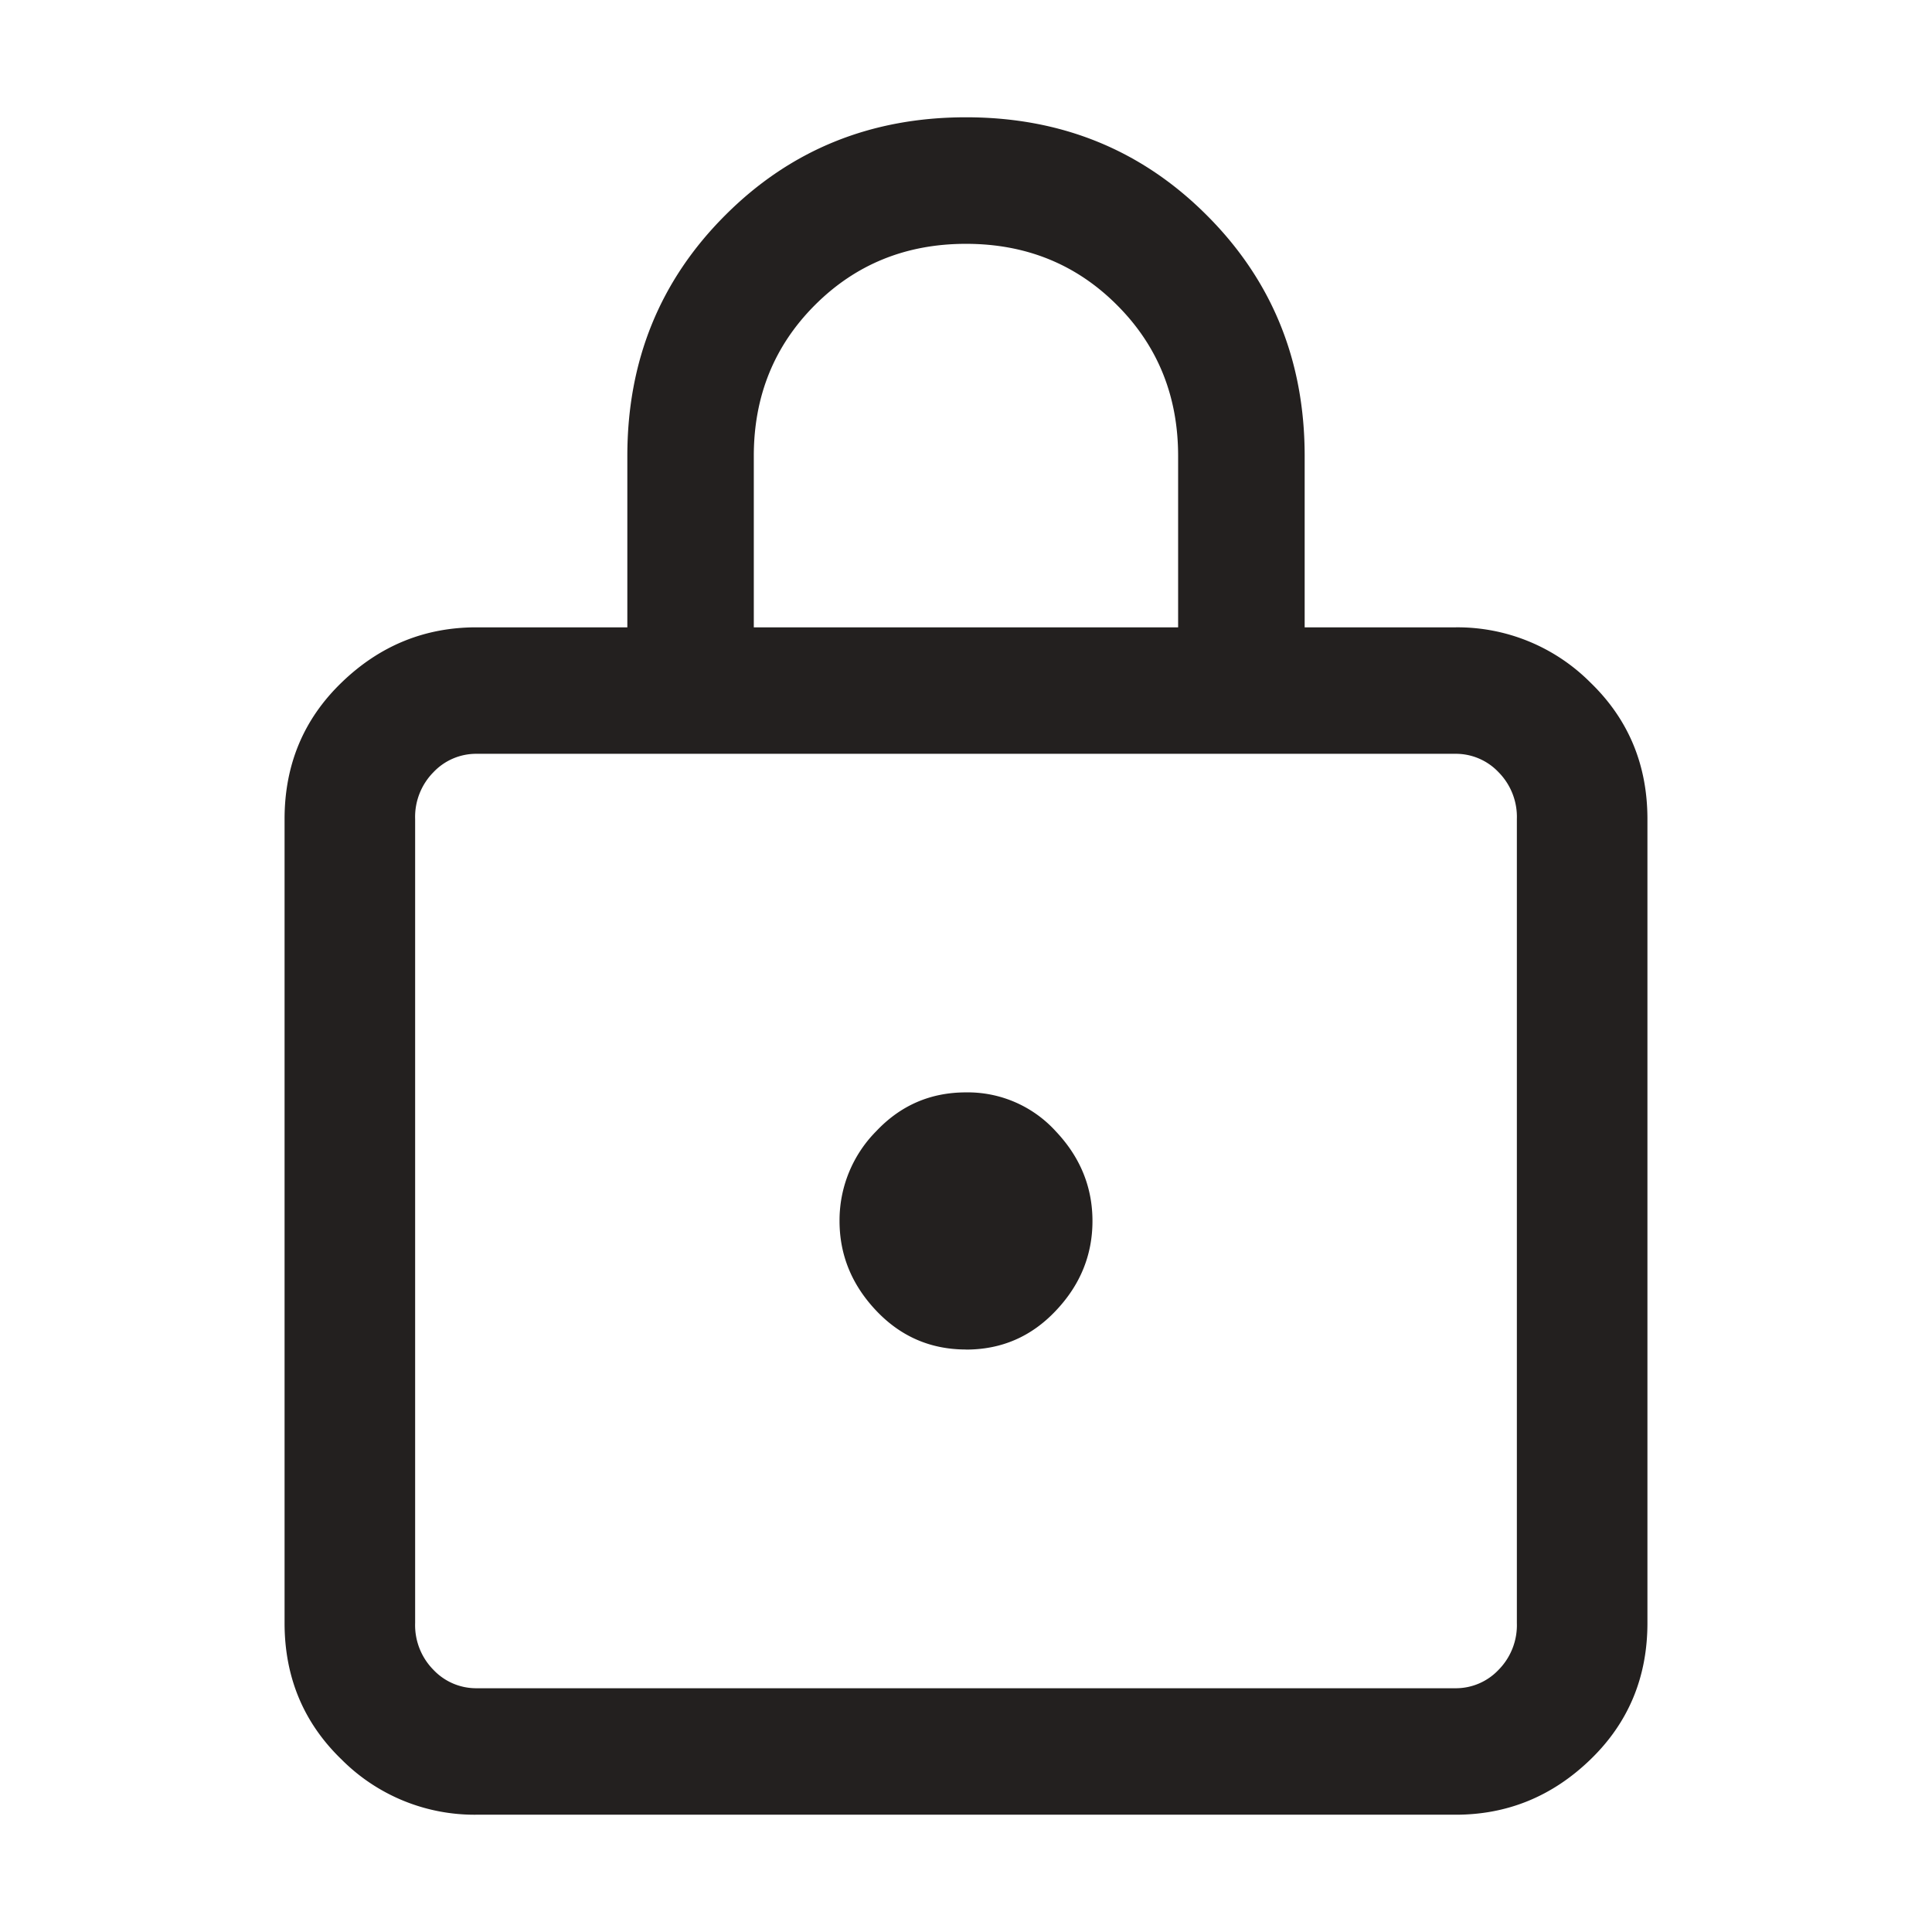
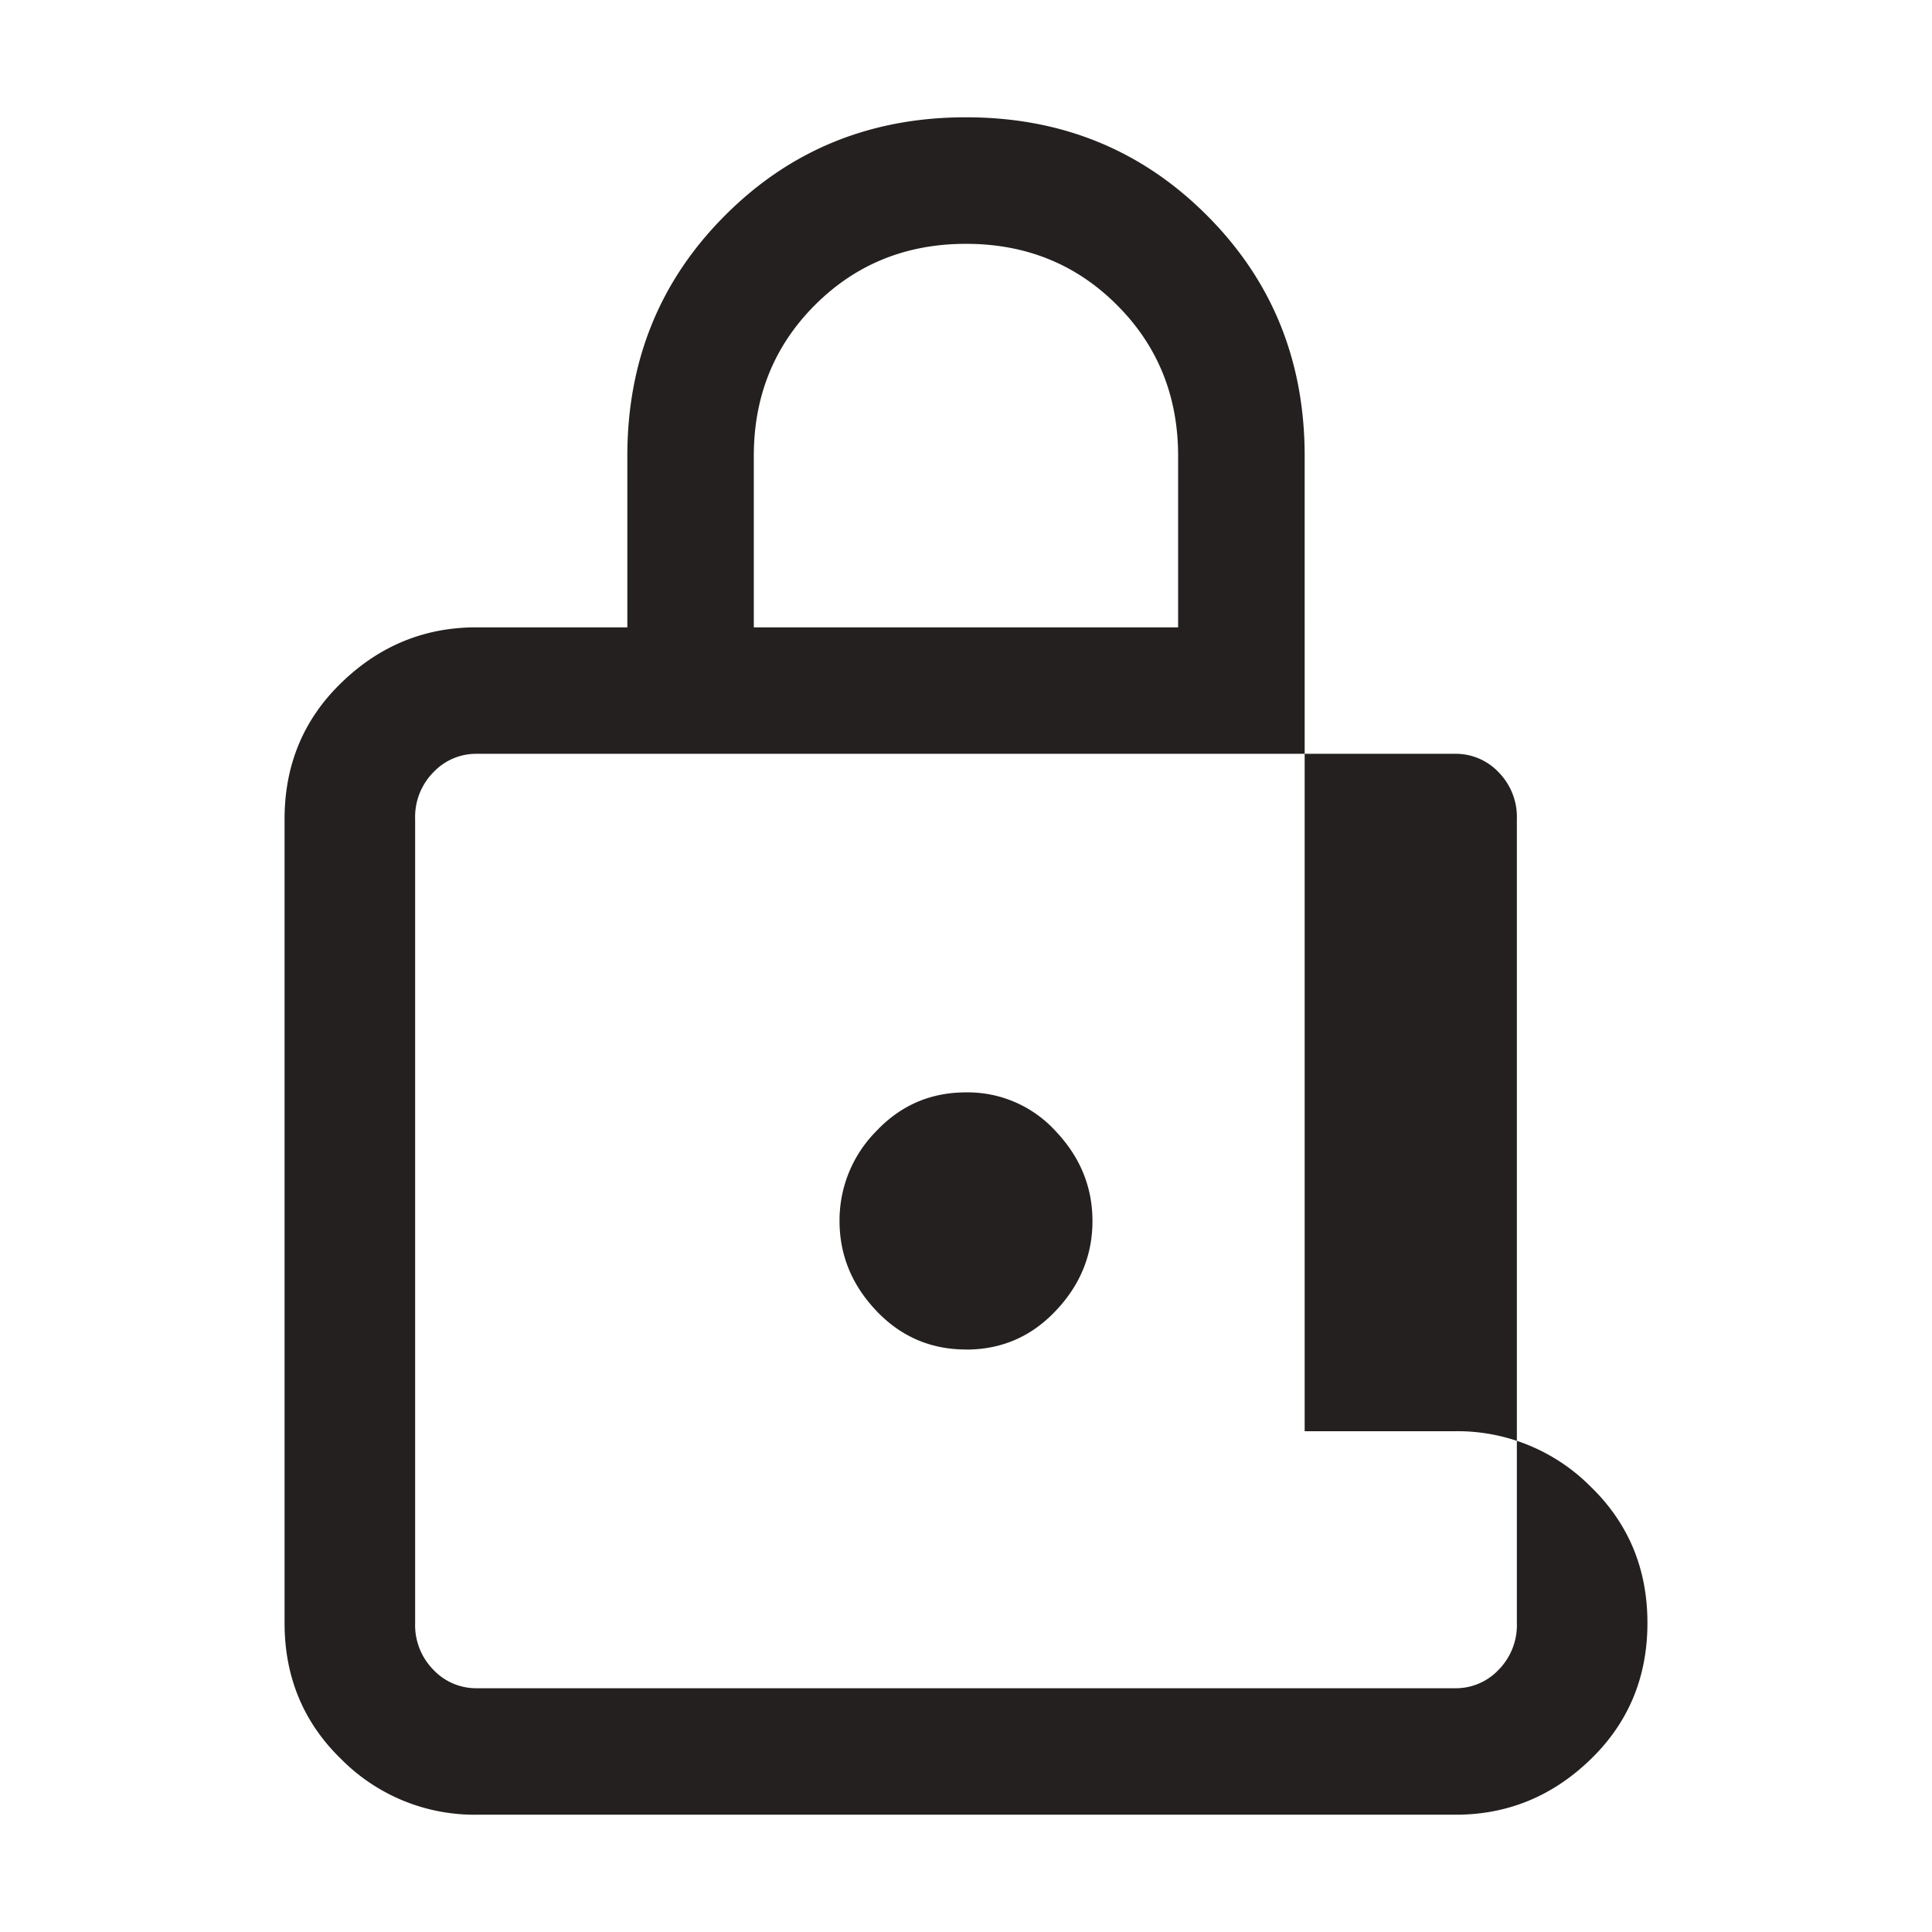
<svg xmlns="http://www.w3.org/2000/svg" width="24" height="24">
  <g id="Symbols" stroke="none" stroke-width="1" fill="none" fill-rule="evenodd">
    <g id="General/Icons/Icon-24x24---Lock" fill="#23201F" fill-rule="nonzero">
-       <path d="M18.083 22.543c.642 0 1.2-.228 1.672-.684.473-.456.71-1.022.71-1.698v-9.986c0-.676-.237-1.242-.71-1.698a2.33 2.33 0 0 0-1.672-.684h-1.876V5.664c0-1.183-.405-2.18-1.216-2.99-.811-.812-1.808-1.217-2.991-1.217s-2.18.405-2.99 1.216c-.812.811-1.217 1.808-1.217 2.991v2.129H5.917c-.642 0-1.2.228-1.672.684-.473.456-.71 1.022-.71 1.698v9.986c0 .676.237 1.242.71 1.698a2.33 2.33 0 0 0 1.672.684h12.166Zm-3.447-14.75H9.364V5.664c0-.743.254-1.369.76-1.875.507-.507 1.133-.76 1.876-.76.743 0 1.369.253 1.875.76.507.506.76 1.132.76 1.875v2.129Zm3.447 13.179H5.917a.73.73 0 0 1-.532-.228.79.79 0 0 1-.228-.583v-9.986a.79.79 0 0 1 .228-.583.73.73 0 0 1 .532-.228h12.166a.73.73 0 0 1 .532.228.79.79 0 0 1 .228.583v9.986a.79.79 0 0 1-.228.583.73.73 0 0 1-.532.228ZM12 16.765c.44 0 .811-.16 1.115-.482.304-.32.456-.693.456-1.115 0-.422-.152-.794-.456-1.115A1.477 1.477 0 0 0 12 13.57c-.44 0-.811.16-1.115.482a1.572 1.572 0 0 0-.456 1.115c0 .422.152.794.456 1.115.304.321.676.482 1.115.482Z" id="ﰣ" />
+       <path d="M18.083 22.543c.642 0 1.2-.228 1.672-.684.473-.456.71-1.022.71-1.698c0-.676-.237-1.242-.71-1.698a2.33 2.33 0 0 0-1.672-.684h-1.876V5.664c0-1.183-.405-2.18-1.216-2.99-.811-.812-1.808-1.217-2.991-1.217s-2.18.405-2.99 1.216c-.812.811-1.217 1.808-1.217 2.991v2.129H5.917c-.642 0-1.2.228-1.672.684-.473.456-.71 1.022-.71 1.698v9.986c0 .676.237 1.242.71 1.698a2.33 2.33 0 0 0 1.672.684h12.166Zm-3.447-14.75H9.364V5.664c0-.743.254-1.369.76-1.875.507-.507 1.133-.76 1.876-.76.743 0 1.369.253 1.875.76.507.506.76 1.132.76 1.875v2.129Zm3.447 13.179H5.917a.73.73 0 0 1-.532-.228.79.79 0 0 1-.228-.583v-9.986a.79.79 0 0 1 .228-.583.73.73 0 0 1 .532-.228h12.166a.73.73 0 0 1 .532.228.79.79 0 0 1 .228.583v9.986a.79.79 0 0 1-.228.583.73.73 0 0 1-.532.228ZM12 16.765c.44 0 .811-.16 1.115-.482.304-.32.456-.693.456-1.115 0-.422-.152-.794-.456-1.115A1.477 1.477 0 0 0 12 13.57c-.44 0-.811.16-1.115.482a1.572 1.572 0 0 0-.456 1.115c0 .422.152.794.456 1.115.304.321.676.482 1.115.482Z" id="ﰣ" />
    </g>
  </g>
</svg>